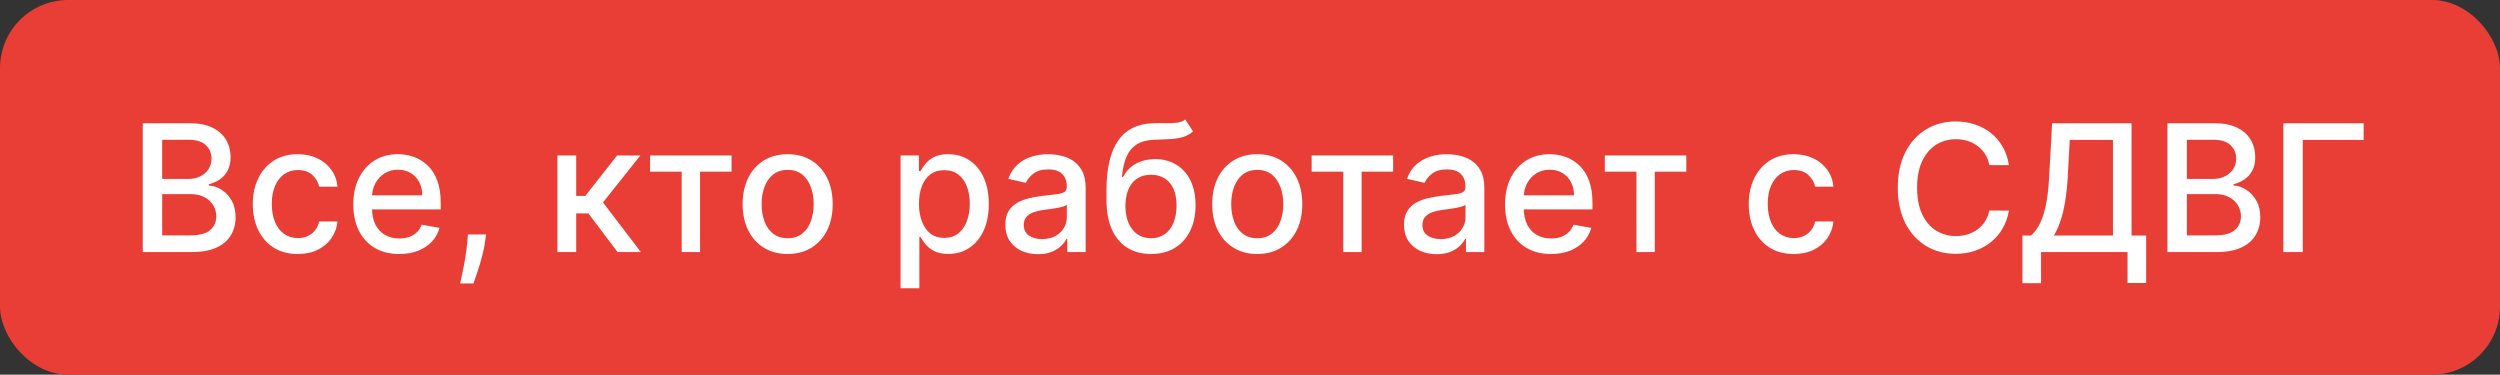
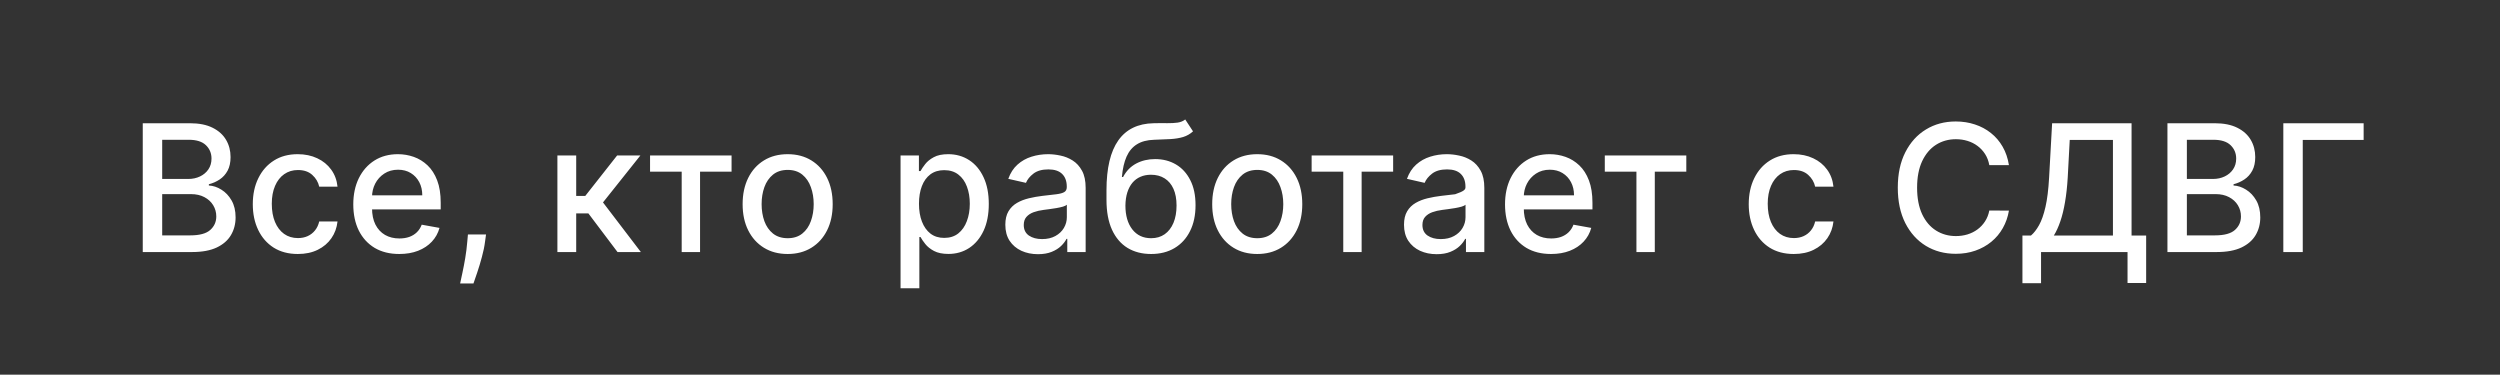
<svg xmlns="http://www.w3.org/2000/svg" width="367" height="55" viewBox="0 0 367 55" fill="none">
  <rect x="0" y="0" width="367" height="55" fill="#333333" stroke="none" />
-   <rect width="367" height="55" rx="10" fill="#E93E36" />
-   <path d="M20.957 37V18.091H27.882C29.224 18.091 30.335 18.312 31.215 18.756C32.095 19.193 32.754 19.787 33.191 20.538C33.628 21.282 33.846 22.123 33.846 23.058C33.846 23.846 33.702 24.511 33.413 25.053C33.123 25.588 32.736 26.019 32.249 26.345C31.769 26.665 31.24 26.899 30.661 27.047V27.232C31.289 27.262 31.901 27.465 32.498 27.841C33.102 28.21 33.6 28.736 33.994 29.42C34.388 30.103 34.585 30.934 34.585 31.913C34.585 32.879 34.357 33.747 33.902 34.516C33.453 35.28 32.757 35.886 31.815 36.335C30.873 36.778 29.67 37 28.205 37H20.957ZM23.81 34.553H27.928C29.295 34.553 30.273 34.289 30.864 33.759C31.455 33.23 31.751 32.568 31.751 31.774C31.751 31.177 31.6 30.629 31.298 30.131C30.997 29.632 30.566 29.235 30.006 28.94C29.452 28.644 28.793 28.496 28.03 28.496H23.81V34.553ZM23.81 26.271H27.633C28.273 26.271 28.848 26.148 29.359 25.902C29.876 25.656 30.286 25.311 30.587 24.868C30.895 24.419 31.049 23.889 31.049 23.28C31.049 22.498 30.775 21.843 30.227 21.313C29.679 20.784 28.839 20.519 27.707 20.519H23.81V26.271ZM43.721 37.286C42.349 37.286 41.167 36.975 40.176 36.354C39.191 35.726 38.434 34.861 37.904 33.759C37.375 32.657 37.11 31.396 37.11 29.974C37.11 28.533 37.381 27.262 37.923 26.16C38.465 25.053 39.228 24.188 40.213 23.566C41.197 22.944 42.358 22.634 43.693 22.634C44.771 22.634 45.731 22.834 46.574 23.234C47.417 23.628 48.098 24.182 48.615 24.896C49.138 25.61 49.449 26.444 49.547 27.398H46.86C46.713 26.733 46.374 26.16 45.845 25.68C45.322 25.2 44.62 24.96 43.74 24.96C42.97 24.96 42.296 25.163 41.718 25.57C41.145 25.97 40.699 26.542 40.379 27.287C40.059 28.026 39.899 28.9 39.899 29.909C39.899 30.943 40.056 31.836 40.37 32.587C40.684 33.338 41.127 33.919 41.699 34.332C42.278 34.744 42.958 34.95 43.74 34.95C44.263 34.95 44.737 34.855 45.161 34.664C45.592 34.467 45.952 34.187 46.242 33.824C46.537 33.461 46.743 33.024 46.86 32.513H49.547C49.449 33.43 49.15 34.249 48.651 34.969C48.153 35.689 47.485 36.255 46.648 36.668C45.817 37.08 44.841 37.286 43.721 37.286ZM58.612 37.286C57.214 37.286 56.011 36.988 55.002 36.391C53.998 35.787 53.223 34.941 52.675 33.852C52.133 32.756 51.862 31.473 51.862 30.001C51.862 28.549 52.133 27.268 52.675 26.16C53.223 25.053 53.986 24.188 54.965 23.566C55.949 22.944 57.1 22.634 58.418 22.634C59.218 22.634 59.993 22.766 60.744 23.03C61.495 23.295 62.169 23.711 62.766 24.277C63.364 24.843 63.834 25.579 64.179 26.484C64.524 27.382 64.696 28.475 64.696 29.761V30.74H53.423V28.672H61.991C61.991 27.945 61.843 27.302 61.548 26.742C61.252 26.176 60.837 25.73 60.301 25.403C59.772 25.077 59.15 24.914 58.436 24.914C57.661 24.914 56.983 25.105 56.405 25.486C55.833 25.862 55.389 26.354 55.075 26.964C54.768 27.567 54.614 28.223 54.614 28.93V30.546C54.614 31.494 54.78 32.3 55.112 32.965C55.451 33.63 55.922 34.138 56.525 34.489C57.128 34.833 57.833 35.006 58.639 35.006C59.163 35.006 59.639 34.932 60.07 34.784C60.501 34.63 60.874 34.403 61.188 34.101C61.502 33.799 61.742 33.427 61.908 32.984L64.521 33.455C64.311 34.224 63.936 34.898 63.394 35.477C62.859 36.049 62.185 36.495 61.372 36.815C60.566 37.129 59.646 37.286 58.612 37.286ZM71.351 34.415L71.212 35.421C71.12 36.16 70.963 36.929 70.741 37.729C70.526 38.536 70.301 39.284 70.067 39.973C69.84 40.662 69.652 41.21 69.504 41.617H67.547C67.627 41.235 67.738 40.718 67.879 40.065C68.021 39.419 68.159 38.696 68.295 37.896C68.43 37.095 68.532 36.28 68.599 35.449L68.692 34.415H71.351ZM81.826 37V22.818H84.586V28.764H85.916L90.597 22.818H94.013L88.519 29.715L94.078 37H90.652L86.377 31.331H84.586V37H81.826ZM95.428 25.2V22.818H107.394V25.2H102.768V37H100.072V25.2H95.428ZM115.627 37.286C114.298 37.286 113.138 36.981 112.147 36.372C111.156 35.763 110.386 34.91 109.838 33.815C109.291 32.719 109.017 31.439 109.017 29.974C109.017 28.503 109.291 27.216 109.838 26.114C110.386 25.012 111.156 24.157 112.147 23.548C113.138 22.938 114.298 22.634 115.627 22.634C116.957 22.634 118.117 22.938 119.108 23.548C120.099 24.157 120.869 25.012 121.416 26.114C121.964 27.216 122.238 28.503 122.238 29.974C122.238 31.439 121.964 32.719 121.416 33.815C120.869 34.91 120.099 35.763 119.108 36.372C118.117 36.981 116.957 37.286 115.627 37.286ZM115.637 34.969C116.498 34.969 117.212 34.741 117.779 34.285C118.345 33.83 118.764 33.224 119.034 32.467C119.311 31.709 119.45 30.875 119.45 29.965C119.45 29.06 119.311 28.229 119.034 27.472C118.764 26.708 118.345 26.096 117.779 25.634C117.212 25.173 116.498 24.942 115.637 24.942C114.769 24.942 114.049 25.173 113.476 25.634C112.91 26.096 112.488 26.708 112.211 27.472C111.94 28.229 111.805 29.06 111.805 29.965C111.805 30.875 111.94 31.709 112.211 32.467C112.488 33.224 112.91 33.83 113.476 34.285C114.049 34.741 114.769 34.969 115.637 34.969ZM132.201 42.318V22.818H134.897V25.117H135.127C135.287 24.822 135.518 24.48 135.82 24.092C136.121 23.704 136.54 23.366 137.076 23.077C137.611 22.781 138.319 22.634 139.199 22.634C140.344 22.634 141.366 22.923 142.264 23.501C143.163 24.08 143.868 24.914 144.379 26.004C144.896 27.093 145.154 28.404 145.154 29.937C145.154 31.47 144.899 32.784 144.388 33.879C143.877 34.969 143.175 35.809 142.283 36.4C141.39 36.985 140.372 37.277 139.227 37.277C138.365 37.277 137.66 37.132 137.112 36.843C136.571 36.554 136.146 36.215 135.838 35.827C135.531 35.44 135.294 35.095 135.127 34.793H134.961V42.318H132.201ZM134.906 29.909C134.906 30.906 135.05 31.78 135.34 32.531C135.629 33.282 136.048 33.87 136.595 34.295C137.143 34.713 137.814 34.923 138.608 34.923C139.433 34.923 140.122 34.704 140.676 34.267C141.23 33.824 141.649 33.224 141.932 32.467C142.221 31.709 142.366 30.857 142.366 29.909C142.366 28.974 142.224 28.133 141.941 27.389C141.664 26.644 141.246 26.056 140.686 25.625C140.132 25.194 139.439 24.979 138.608 24.979C137.808 24.979 137.131 25.185 136.577 25.597C136.029 26.01 135.614 26.585 135.331 27.324C135.047 28.062 134.906 28.924 134.906 29.909ZM152.375 37.314C151.476 37.314 150.663 37.148 149.937 36.815C149.211 36.477 148.635 35.987 148.21 35.347C147.792 34.707 147.583 33.922 147.583 32.993C147.583 32.193 147.737 31.534 148.044 31.017C148.352 30.5 148.768 30.091 149.291 29.789C149.814 29.488 150.399 29.26 151.045 29.106C151.691 28.952 152.35 28.835 153.021 28.755C153.87 28.657 154.56 28.576 155.089 28.515C155.618 28.447 156.003 28.34 156.243 28.192C156.483 28.044 156.603 27.804 156.603 27.472V27.407C156.603 26.601 156.376 25.976 155.92 25.533C155.471 25.09 154.8 24.868 153.907 24.868C152.978 24.868 152.245 25.074 151.71 25.486C151.18 25.893 150.814 26.345 150.611 26.844L148.017 26.253C148.324 25.391 148.774 24.695 149.365 24.166C149.962 23.631 150.648 23.243 151.424 23.003C152.199 22.757 153.015 22.634 153.87 22.634C154.437 22.634 155.037 22.701 155.671 22.837C156.311 22.966 156.908 23.206 157.462 23.557C158.022 23.908 158.481 24.409 158.838 25.062C159.195 25.708 159.373 26.548 159.373 27.582V37H156.677V35.061H156.566C156.388 35.418 156.12 35.769 155.763 36.114C155.406 36.458 154.947 36.745 154.387 36.972C153.827 37.2 153.156 37.314 152.375 37.314ZM152.975 35.098C153.738 35.098 154.39 34.947 154.932 34.646C155.48 34.344 155.895 33.95 156.179 33.464C156.468 32.971 156.612 32.445 156.612 31.885V30.057C156.514 30.155 156.323 30.248 156.04 30.334C155.763 30.414 155.446 30.485 155.089 30.546C154.732 30.602 154.384 30.654 154.046 30.703C153.707 30.746 153.424 30.783 153.196 30.814C152.661 30.882 152.171 30.995 151.728 31.155C151.291 31.316 150.94 31.546 150.676 31.848C150.417 32.144 150.288 32.537 150.288 33.03C150.288 33.713 150.54 34.23 151.045 34.581C151.55 34.926 152.193 35.098 152.975 35.098ZM173.991 17.537L175.136 19.282C174.711 19.67 174.228 19.947 173.687 20.113C173.151 20.273 172.532 20.375 171.831 20.418C171.129 20.454 170.326 20.488 169.421 20.519C168.399 20.55 167.559 20.771 166.9 21.184C166.242 21.59 165.734 22.193 165.377 22.994C165.026 23.788 164.798 24.785 164.694 25.985H164.869C165.331 25.105 165.971 24.446 166.79 24.009C167.614 23.572 168.541 23.354 169.569 23.354C170.714 23.354 171.732 23.615 172.625 24.139C173.517 24.662 174.219 25.428 174.73 26.438C175.247 27.441 175.505 28.669 175.505 30.121C175.505 31.593 175.235 32.864 174.693 33.935C174.157 35.006 173.4 35.834 172.422 36.418C171.449 36.997 170.301 37.286 168.978 37.286C167.654 37.286 166.5 36.988 165.515 36.391C164.537 35.787 163.776 34.895 163.235 33.713C162.699 32.531 162.432 31.072 162.432 29.337V27.933C162.432 24.689 163.01 22.249 164.167 20.611C165.325 18.974 167.054 18.134 169.356 18.091C170.101 18.072 170.766 18.069 171.351 18.082C171.935 18.088 172.446 18.06 172.883 17.999C173.326 17.931 173.696 17.777 173.991 17.537ZM168.987 34.969C169.756 34.969 170.418 34.775 170.972 34.387C171.532 33.993 171.963 33.436 172.265 32.716C172.566 31.996 172.717 31.146 172.717 30.168C172.717 29.207 172.566 28.392 172.265 27.721C171.963 27.05 171.532 26.539 170.972 26.188C170.412 25.831 169.741 25.653 168.959 25.653C168.381 25.653 167.864 25.754 167.408 25.957C166.953 26.154 166.562 26.447 166.236 26.834C165.915 27.222 165.666 27.696 165.488 28.256C165.315 28.81 165.223 29.447 165.211 30.168C165.211 31.633 165.546 32.799 166.217 33.667C166.894 34.535 167.817 34.969 168.987 34.969ZM184.563 37.286C183.233 37.286 182.073 36.981 181.082 36.372C180.091 35.763 179.322 34.91 178.774 33.815C178.226 32.719 177.952 31.439 177.952 29.974C177.952 28.503 178.226 27.216 178.774 26.114C179.322 25.012 180.091 24.157 181.082 23.548C182.073 22.938 183.233 22.634 184.563 22.634C185.892 22.634 187.053 22.938 188.044 23.548C189.035 24.157 189.804 25.012 190.352 26.114C190.9 27.216 191.174 28.503 191.174 29.974C191.174 31.439 190.9 32.719 190.352 33.815C189.804 34.91 189.035 35.763 188.044 36.372C187.053 36.981 185.892 37.286 184.563 37.286ZM184.572 34.969C185.434 34.969 186.148 34.741 186.714 34.285C187.281 33.83 187.699 33.224 187.97 32.467C188.247 31.709 188.385 30.875 188.385 29.965C188.385 29.06 188.247 28.229 187.97 27.472C187.699 26.708 187.281 26.096 186.714 25.634C186.148 25.173 185.434 24.942 184.572 24.942C183.704 24.942 182.984 25.173 182.412 25.634C181.845 26.096 181.424 26.708 181.147 27.472C180.876 28.229 180.741 29.06 180.741 29.965C180.741 30.875 180.876 31.709 181.147 32.467C181.424 33.224 181.845 33.83 182.412 34.285C182.984 34.741 183.704 34.969 184.572 34.969ZM192.547 25.2V22.818H204.513V25.2H199.887V37H197.191V25.2H192.547ZM210.9 37.314C210.001 37.314 209.189 37.148 208.462 36.815C207.736 36.477 207.161 35.987 206.736 35.347C206.317 34.707 206.108 33.922 206.108 32.993C206.108 32.193 206.262 31.534 206.57 31.017C206.877 30.5 207.293 30.091 207.816 29.789C208.339 29.488 208.924 29.26 209.57 29.106C210.217 28.952 210.875 28.835 211.546 28.755C212.396 28.657 213.085 28.576 213.614 28.515C214.144 28.447 214.528 28.34 214.769 28.192C215.009 28.044 215.129 27.804 215.129 27.472V27.407C215.129 26.601 214.901 25.976 214.445 25.533C213.996 25.09 213.325 24.868 212.433 24.868C211.503 24.868 210.771 25.074 210.235 25.486C209.706 25.893 209.34 26.345 209.136 26.844L206.542 26.253C206.85 25.391 207.299 24.695 207.89 24.166C208.487 23.631 209.173 23.243 209.949 23.003C210.725 22.757 211.54 22.634 212.396 22.634C212.962 22.634 213.562 22.701 214.196 22.837C214.836 22.966 215.433 23.206 215.987 23.557C216.547 23.908 217.006 24.409 217.363 25.062C217.72 25.708 217.899 26.548 217.899 27.582V37H215.203V35.061H215.092C214.913 35.418 214.645 35.769 214.288 36.114C213.931 36.458 213.473 36.745 212.913 36.972C212.353 37.2 211.682 37.314 210.9 37.314ZM211.5 35.098C212.263 35.098 212.916 34.947 213.457 34.646C214.005 34.344 214.421 33.95 214.704 33.464C214.993 32.971 215.138 32.445 215.138 31.885V30.057C215.039 30.155 214.849 30.248 214.565 30.334C214.288 30.414 213.971 30.485 213.614 30.546C213.257 30.602 212.91 30.654 212.571 30.703C212.233 30.746 211.949 30.783 211.722 30.814C211.186 30.882 210.697 30.995 210.254 31.155C209.817 31.316 209.466 31.546 209.201 31.848C208.943 32.144 208.813 32.537 208.813 33.03C208.813 33.713 209.066 34.23 209.57 34.581C210.075 34.926 210.718 35.098 211.5 35.098ZM227.688 37.286C226.291 37.286 225.087 36.988 224.078 36.391C223.074 35.787 222.299 34.941 221.751 33.852C221.209 32.756 220.938 31.473 220.938 30.001C220.938 28.549 221.209 27.268 221.751 26.16C222.299 25.053 223.062 24.188 224.041 23.566C225.026 22.944 226.177 22.634 227.494 22.634C228.294 22.634 229.07 22.766 229.821 23.03C230.572 23.295 231.246 23.711 231.843 24.277C232.44 24.843 232.911 25.579 233.255 26.484C233.6 27.382 233.772 28.475 233.772 29.761V30.74H222.499V28.672H231.067C231.067 27.945 230.919 27.302 230.624 26.742C230.328 26.176 229.913 25.73 229.377 25.403C228.848 25.077 228.226 24.914 227.512 24.914C226.737 24.914 226.06 25.105 225.481 25.486C224.909 25.862 224.465 26.354 224.152 26.964C223.844 27.567 223.69 28.223 223.69 28.93V30.546C223.69 31.494 223.856 32.3 224.188 32.965C224.527 33.63 224.998 34.138 225.601 34.489C226.204 34.833 226.909 35.006 227.715 35.006C228.239 35.006 228.716 34.932 229.147 34.784C229.577 34.63 229.95 34.403 230.264 34.101C230.578 33.799 230.818 33.427 230.984 32.984L233.597 33.455C233.388 34.224 233.012 34.898 232.47 35.477C231.935 36.049 231.261 36.495 230.448 36.815C229.642 37.129 228.722 37.286 227.688 37.286ZM235.584 25.2V22.818H247.55V25.2H242.924V37H240.228V25.2H235.584ZM263.325 37.286C261.952 37.286 260.77 36.975 259.779 36.354C258.794 35.726 258.037 34.861 257.508 33.759C256.979 32.657 256.714 31.396 256.714 29.974C256.714 28.533 256.985 27.262 257.526 26.16C258.068 25.053 258.831 24.188 259.816 23.566C260.801 22.944 261.961 22.634 263.297 22.634C264.374 22.634 265.334 22.834 266.178 23.234C267.021 23.628 267.701 24.182 268.218 24.896C268.741 25.61 269.052 26.444 269.151 27.398H266.464C266.316 26.733 265.978 26.16 265.448 25.68C264.925 25.2 264.223 24.96 263.343 24.96C262.574 24.96 261.9 25.163 261.321 25.57C260.749 25.97 260.302 26.542 259.982 27.287C259.662 28.026 259.502 28.9 259.502 29.909C259.502 30.943 259.659 31.836 259.973 32.587C260.287 33.338 260.73 33.919 261.303 34.332C261.881 34.744 262.561 34.95 263.343 34.95C263.866 34.95 264.34 34.855 264.765 34.664C265.196 34.467 265.556 34.187 265.845 33.824C266.141 33.461 266.347 33.024 266.464 32.513H269.151C269.052 33.43 268.754 34.249 268.255 34.969C267.756 35.689 267.089 36.255 266.252 36.668C265.421 37.08 264.445 37.286 263.325 37.286ZM294.911 24.24H292.03C291.919 23.625 291.713 23.083 291.411 22.615C291.11 22.147 290.74 21.75 290.303 21.424C289.866 21.098 289.377 20.852 288.835 20.685C288.3 20.519 287.73 20.436 287.127 20.436C286.038 20.436 285.062 20.71 284.2 21.258C283.345 21.806 282.668 22.609 282.169 23.668C281.677 24.726 281.43 26.019 281.43 27.546C281.43 29.084 281.677 30.383 282.169 31.442C282.668 32.501 283.348 33.301 284.21 33.842C285.071 34.384 286.041 34.655 287.118 34.655C287.715 34.655 288.281 34.575 288.817 34.415C289.359 34.249 289.848 34.005 290.285 33.685C290.722 33.365 291.091 32.974 291.393 32.513C291.701 32.045 291.913 31.509 292.03 30.906L294.911 30.916C294.757 31.845 294.458 32.7 294.015 33.482C293.578 34.258 293.015 34.929 292.325 35.495C291.642 36.055 290.86 36.489 289.98 36.797C289.1 37.105 288.14 37.258 287.1 37.258C285.462 37.258 284.003 36.871 282.723 36.095C281.443 35.313 280.433 34.196 279.695 32.744C278.962 31.291 278.596 29.558 278.596 27.546C278.596 25.526 278.965 23.794 279.704 22.347C280.443 20.895 281.452 19.78 282.732 19.005C284.013 18.223 285.468 17.832 287.1 17.832C288.103 17.832 289.038 17.977 289.906 18.266C290.78 18.549 291.565 18.968 292.261 19.522C292.956 20.07 293.532 20.741 293.987 21.535C294.443 22.323 294.751 23.224 294.911 24.24ZM296.893 41.57V34.581H298.14C298.565 34.224 298.962 33.716 299.331 33.057C299.7 32.399 300.014 31.509 300.273 30.389C300.531 29.269 300.71 27.832 300.808 26.077L301.251 18.091H312.913V34.581H315.055V41.543H312.322V37H299.626V41.57H296.893ZM301.501 34.581H310.18V20.547H303.837L303.541 26.077C303.461 27.413 303.329 28.613 303.144 29.678C302.966 30.743 302.735 31.685 302.452 32.504C302.175 33.316 301.858 34.008 301.501 34.581ZM318.18 37V18.091H325.105C326.447 18.091 327.558 18.312 328.438 18.756C329.318 19.193 329.977 19.787 330.414 20.538C330.851 21.282 331.069 22.123 331.069 23.058C331.069 23.846 330.925 24.511 330.635 25.053C330.346 25.588 329.958 26.019 329.472 26.345C328.992 26.665 328.462 26.899 327.884 27.047V27.232C328.512 27.262 329.124 27.465 329.721 27.841C330.324 28.21 330.823 28.736 331.217 29.42C331.611 30.103 331.808 30.934 331.808 31.913C331.808 32.879 331.58 33.747 331.125 34.516C330.675 35.28 329.98 35.886 329.038 36.335C328.096 36.778 326.893 37 325.428 37H318.18ZM321.033 34.553H325.151C326.517 34.553 327.496 34.289 328.087 33.759C328.678 33.23 328.973 32.568 328.973 31.774C328.973 31.177 328.822 30.629 328.521 30.131C328.219 29.632 327.788 29.235 327.228 28.94C326.674 28.644 326.016 28.496 325.252 28.496H321.033V34.553ZM321.033 26.271H324.855C325.496 26.271 326.071 26.148 326.582 25.902C327.099 25.656 327.508 25.311 327.81 24.868C328.118 24.419 328.272 23.889 328.272 23.28C328.272 22.498 327.998 21.843 327.45 21.313C326.902 20.784 326.062 20.519 324.929 20.519H321.033V26.271ZM346.982 18.091V20.547H338.045V37H335.192V18.091H346.982Z" fill="white" />
+   <path d="M20.957 37V18.091H27.882C29.224 18.091 30.335 18.312 31.215 18.756C32.095 19.193 32.754 19.787 33.191 20.538C33.628 21.282 33.846 22.123 33.846 23.058C33.846 23.846 33.702 24.511 33.413 25.053C33.123 25.588 32.736 26.019 32.249 26.345C31.769 26.665 31.24 26.899 30.661 27.047V27.232C31.289 27.262 31.901 27.465 32.498 27.841C33.102 28.21 33.6 28.736 33.994 29.42C34.388 30.103 34.585 30.934 34.585 31.913C34.585 32.879 34.357 33.747 33.902 34.516C33.453 35.28 32.757 35.886 31.815 36.335C30.873 36.778 29.67 37 28.205 37H20.957ZM23.81 34.553H27.928C29.295 34.553 30.273 34.289 30.864 33.759C31.455 33.23 31.751 32.568 31.751 31.774C31.751 31.177 31.6 30.629 31.298 30.131C30.997 29.632 30.566 29.235 30.006 28.94C29.452 28.644 28.793 28.496 28.03 28.496H23.81V34.553ZM23.81 26.271H27.633C28.273 26.271 28.848 26.148 29.359 25.902C29.876 25.656 30.286 25.311 30.587 24.868C30.895 24.419 31.049 23.889 31.049 23.28C31.049 22.498 30.775 21.843 30.227 21.313C29.679 20.784 28.839 20.519 27.707 20.519H23.81V26.271ZM43.721 37.286C42.349 37.286 41.167 36.975 40.176 36.354C39.191 35.726 38.434 34.861 37.904 33.759C37.375 32.657 37.11 31.396 37.11 29.974C37.11 28.533 37.381 27.262 37.923 26.16C38.465 25.053 39.228 24.188 40.213 23.566C41.197 22.944 42.358 22.634 43.693 22.634C44.771 22.634 45.731 22.834 46.574 23.234C47.417 23.628 48.098 24.182 48.615 24.896C49.138 25.61 49.449 26.444 49.547 27.398H46.86C46.713 26.733 46.374 26.16 45.845 25.68C45.322 25.2 44.62 24.96 43.74 24.96C42.97 24.96 42.296 25.163 41.718 25.57C41.145 25.97 40.699 26.542 40.379 27.287C40.059 28.026 39.899 28.9 39.899 29.909C39.899 30.943 40.056 31.836 40.37 32.587C40.684 33.338 41.127 33.919 41.699 34.332C42.278 34.744 42.958 34.95 43.74 34.95C44.263 34.95 44.737 34.855 45.161 34.664C45.592 34.467 45.952 34.187 46.242 33.824C46.537 33.461 46.743 33.024 46.86 32.513H49.547C49.449 33.43 49.15 34.249 48.651 34.969C48.153 35.689 47.485 36.255 46.648 36.668C45.817 37.08 44.841 37.286 43.721 37.286ZM58.612 37.286C57.214 37.286 56.011 36.988 55.002 36.391C53.998 35.787 53.223 34.941 52.675 33.852C52.133 32.756 51.862 31.473 51.862 30.001C51.862 28.549 52.133 27.268 52.675 26.16C53.223 25.053 53.986 24.188 54.965 23.566C55.949 22.944 57.1 22.634 58.418 22.634C59.218 22.634 59.993 22.766 60.744 23.03C61.495 23.295 62.169 23.711 62.766 24.277C63.364 24.843 63.834 25.579 64.179 26.484C64.524 27.382 64.696 28.475 64.696 29.761V30.74H53.423V28.672H61.991C61.991 27.945 61.843 27.302 61.548 26.742C61.252 26.176 60.837 25.73 60.301 25.403C59.772 25.077 59.15 24.914 58.436 24.914C57.661 24.914 56.983 25.105 56.405 25.486C55.833 25.862 55.389 26.354 55.075 26.964C54.768 27.567 54.614 28.223 54.614 28.93V30.546C54.614 31.494 54.78 32.3 55.112 32.965C55.451 33.63 55.922 34.138 56.525 34.489C57.128 34.833 57.833 35.006 58.639 35.006C59.163 35.006 59.639 34.932 60.07 34.784C60.501 34.63 60.874 34.403 61.188 34.101C61.502 33.799 61.742 33.427 61.908 32.984L64.521 33.455C64.311 34.224 63.936 34.898 63.394 35.477C62.859 36.049 62.185 36.495 61.372 36.815C60.566 37.129 59.646 37.286 58.612 37.286ZM71.351 34.415L71.212 35.421C71.12 36.16 70.963 36.929 70.741 37.729C70.526 38.536 70.301 39.284 70.067 39.973C69.84 40.662 69.652 41.21 69.504 41.617H67.547C67.627 41.235 67.738 40.718 67.879 40.065C68.021 39.419 68.159 38.696 68.295 37.896C68.43 37.095 68.532 36.28 68.599 35.449L68.692 34.415H71.351ZM81.826 37V22.818H84.586V28.764H85.916L90.597 22.818H94.013L88.519 29.715L94.078 37H90.652L86.377 31.331H84.586V37H81.826ZM95.428 25.2V22.818H107.394V25.2H102.768V37H100.072V25.2H95.428ZM115.627 37.286C114.298 37.286 113.138 36.981 112.147 36.372C111.156 35.763 110.386 34.91 109.838 33.815C109.291 32.719 109.017 31.439 109.017 29.974C109.017 28.503 109.291 27.216 109.838 26.114C110.386 25.012 111.156 24.157 112.147 23.548C113.138 22.938 114.298 22.634 115.627 22.634C116.957 22.634 118.117 22.938 119.108 23.548C120.099 24.157 120.869 25.012 121.416 26.114C121.964 27.216 122.238 28.503 122.238 29.974C122.238 31.439 121.964 32.719 121.416 33.815C120.869 34.91 120.099 35.763 119.108 36.372C118.117 36.981 116.957 37.286 115.627 37.286ZM115.637 34.969C116.498 34.969 117.212 34.741 117.779 34.285C118.345 33.83 118.764 33.224 119.034 32.467C119.311 31.709 119.45 30.875 119.45 29.965C119.45 29.06 119.311 28.229 119.034 27.472C118.764 26.708 118.345 26.096 117.779 25.634C117.212 25.173 116.498 24.942 115.637 24.942C114.769 24.942 114.049 25.173 113.476 25.634C112.91 26.096 112.488 26.708 112.211 27.472C111.94 28.229 111.805 29.06 111.805 29.965C111.805 30.875 111.94 31.709 112.211 32.467C112.488 33.224 112.91 33.83 113.476 34.285C114.049 34.741 114.769 34.969 115.637 34.969ZM132.201 42.318V22.818H134.897V25.117H135.127C135.287 24.822 135.518 24.48 135.82 24.092C136.121 23.704 136.54 23.366 137.076 23.077C137.611 22.781 138.319 22.634 139.199 22.634C140.344 22.634 141.366 22.923 142.264 23.501C143.163 24.08 143.868 24.914 144.379 26.004C144.896 27.093 145.154 28.404 145.154 29.937C145.154 31.47 144.899 32.784 144.388 33.879C143.877 34.969 143.175 35.809 142.283 36.4C141.39 36.985 140.372 37.277 139.227 37.277C138.365 37.277 137.66 37.132 137.112 36.843C136.571 36.554 136.146 36.215 135.838 35.827C135.531 35.44 135.294 35.095 135.127 34.793H134.961V42.318H132.201ZM134.906 29.909C134.906 30.906 135.05 31.78 135.34 32.531C135.629 33.282 136.048 33.87 136.595 34.295C137.143 34.713 137.814 34.923 138.608 34.923C139.433 34.923 140.122 34.704 140.676 34.267C141.23 33.824 141.649 33.224 141.932 32.467C142.221 31.709 142.366 30.857 142.366 29.909C142.366 28.974 142.224 28.133 141.941 27.389C141.664 26.644 141.246 26.056 140.686 25.625C140.132 25.194 139.439 24.979 138.608 24.979C137.808 24.979 137.131 25.185 136.577 25.597C136.029 26.01 135.614 26.585 135.331 27.324C135.047 28.062 134.906 28.924 134.906 29.909ZM152.375 37.314C151.476 37.314 150.663 37.148 149.937 36.815C149.211 36.477 148.635 35.987 148.21 35.347C147.792 34.707 147.583 33.922 147.583 32.993C147.583 32.193 147.737 31.534 148.044 31.017C148.352 30.5 148.768 30.091 149.291 29.789C149.814 29.488 150.399 29.26 151.045 29.106C151.691 28.952 152.35 28.835 153.021 28.755C153.87 28.657 154.56 28.576 155.089 28.515C155.618 28.447 156.003 28.34 156.243 28.192C156.483 28.044 156.603 27.804 156.603 27.472V27.407C156.603 26.601 156.376 25.976 155.92 25.533C155.471 25.09 154.8 24.868 153.907 24.868C152.978 24.868 152.245 25.074 151.71 25.486C151.18 25.893 150.814 26.345 150.611 26.844L148.017 26.253C148.324 25.391 148.774 24.695 149.365 24.166C149.962 23.631 150.648 23.243 151.424 23.003C152.199 22.757 153.015 22.634 153.87 22.634C154.437 22.634 155.037 22.701 155.671 22.837C156.311 22.966 156.908 23.206 157.462 23.557C158.022 23.908 158.481 24.409 158.838 25.062C159.195 25.708 159.373 26.548 159.373 27.582V37H156.677V35.061H156.566C156.388 35.418 156.12 35.769 155.763 36.114C155.406 36.458 154.947 36.745 154.387 36.972C153.827 37.2 153.156 37.314 152.375 37.314ZM152.975 35.098C153.738 35.098 154.39 34.947 154.932 34.646C155.48 34.344 155.895 33.95 156.179 33.464C156.468 32.971 156.612 32.445 156.612 31.885V30.057C156.514 30.155 156.323 30.248 156.04 30.334C155.763 30.414 155.446 30.485 155.089 30.546C154.732 30.602 154.384 30.654 154.046 30.703C153.707 30.746 153.424 30.783 153.196 30.814C152.661 30.882 152.171 30.995 151.728 31.155C151.291 31.316 150.94 31.546 150.676 31.848C150.417 32.144 150.288 32.537 150.288 33.03C150.288 33.713 150.54 34.23 151.045 34.581C151.55 34.926 152.193 35.098 152.975 35.098ZM173.991 17.537L175.136 19.282C174.711 19.67 174.228 19.947 173.687 20.113C173.151 20.273 172.532 20.375 171.831 20.418C171.129 20.454 170.326 20.488 169.421 20.519C168.399 20.55 167.559 20.771 166.9 21.184C166.242 21.59 165.734 22.193 165.377 22.994C165.026 23.788 164.798 24.785 164.694 25.985H164.869C165.331 25.105 165.971 24.446 166.79 24.009C167.614 23.572 168.541 23.354 169.569 23.354C170.714 23.354 171.732 23.615 172.625 24.139C173.517 24.662 174.219 25.428 174.73 26.438C175.247 27.441 175.505 28.669 175.505 30.121C175.505 31.593 175.235 32.864 174.693 33.935C174.157 35.006 173.4 35.834 172.422 36.418C171.449 36.997 170.301 37.286 168.978 37.286C167.654 37.286 166.5 36.988 165.515 36.391C164.537 35.787 163.776 34.895 163.235 33.713C162.699 32.531 162.432 31.072 162.432 29.337V27.933C162.432 24.689 163.01 22.249 164.167 20.611C165.325 18.974 167.054 18.134 169.356 18.091C170.101 18.072 170.766 18.069 171.351 18.082C171.935 18.088 172.446 18.06 172.883 17.999C173.326 17.931 173.696 17.777 173.991 17.537ZM168.987 34.969C169.756 34.969 170.418 34.775 170.972 34.387C171.532 33.993 171.963 33.436 172.265 32.716C172.566 31.996 172.717 31.146 172.717 30.168C172.717 29.207 172.566 28.392 172.265 27.721C171.963 27.05 171.532 26.539 170.972 26.188C170.412 25.831 169.741 25.653 168.959 25.653C168.381 25.653 167.864 25.754 167.408 25.957C166.953 26.154 166.562 26.447 166.236 26.834C165.915 27.222 165.666 27.696 165.488 28.256C165.315 28.81 165.223 29.447 165.211 30.168C165.211 31.633 165.546 32.799 166.217 33.667C166.894 34.535 167.817 34.969 168.987 34.969ZM184.563 37.286C183.233 37.286 182.073 36.981 181.082 36.372C180.091 35.763 179.322 34.91 178.774 33.815C178.226 32.719 177.952 31.439 177.952 29.974C177.952 28.503 178.226 27.216 178.774 26.114C179.322 25.012 180.091 24.157 181.082 23.548C182.073 22.938 183.233 22.634 184.563 22.634C185.892 22.634 187.053 22.938 188.044 23.548C189.035 24.157 189.804 25.012 190.352 26.114C190.9 27.216 191.174 28.503 191.174 29.974C191.174 31.439 190.9 32.719 190.352 33.815C189.804 34.91 189.035 35.763 188.044 36.372C187.053 36.981 185.892 37.286 184.563 37.286ZM184.572 34.969C185.434 34.969 186.148 34.741 186.714 34.285C187.281 33.83 187.699 33.224 187.97 32.467C188.247 31.709 188.385 30.875 188.385 29.965C188.385 29.06 188.247 28.229 187.97 27.472C187.699 26.708 187.281 26.096 186.714 25.634C186.148 25.173 185.434 24.942 184.572 24.942C183.704 24.942 182.984 25.173 182.412 25.634C181.845 26.096 181.424 26.708 181.147 27.472C180.876 28.229 180.741 29.06 180.741 29.965C180.741 30.875 180.876 31.709 181.147 32.467C181.424 33.224 181.845 33.83 182.412 34.285C182.984 34.741 183.704 34.969 184.572 34.969ZM192.547 25.2V22.818H204.513V25.2H199.887V37H197.191V25.2H192.547ZM210.9 37.314C210.001 37.314 209.189 37.148 208.462 36.815C207.736 36.477 207.161 35.987 206.736 35.347C206.317 34.707 206.108 33.922 206.108 32.993C206.108 32.193 206.262 31.534 206.57 31.017C206.877 30.5 207.293 30.091 207.816 29.789C208.339 29.488 208.924 29.26 209.57 29.106C210.217 28.952 210.875 28.835 211.546 28.755C212.396 28.657 213.085 28.576 213.614 28.515C215.009 28.044 215.129 27.804 215.129 27.472V27.407C215.129 26.601 214.901 25.976 214.445 25.533C213.996 25.09 213.325 24.868 212.433 24.868C211.503 24.868 210.771 25.074 210.235 25.486C209.706 25.893 209.34 26.345 209.136 26.844L206.542 26.253C206.85 25.391 207.299 24.695 207.89 24.166C208.487 23.631 209.173 23.243 209.949 23.003C210.725 22.757 211.54 22.634 212.396 22.634C212.962 22.634 213.562 22.701 214.196 22.837C214.836 22.966 215.433 23.206 215.987 23.557C216.547 23.908 217.006 24.409 217.363 25.062C217.72 25.708 217.899 26.548 217.899 27.582V37H215.203V35.061H215.092C214.913 35.418 214.645 35.769 214.288 36.114C213.931 36.458 213.473 36.745 212.913 36.972C212.353 37.2 211.682 37.314 210.9 37.314ZM211.5 35.098C212.263 35.098 212.916 34.947 213.457 34.646C214.005 34.344 214.421 33.95 214.704 33.464C214.993 32.971 215.138 32.445 215.138 31.885V30.057C215.039 30.155 214.849 30.248 214.565 30.334C214.288 30.414 213.971 30.485 213.614 30.546C213.257 30.602 212.91 30.654 212.571 30.703C212.233 30.746 211.949 30.783 211.722 30.814C211.186 30.882 210.697 30.995 210.254 31.155C209.817 31.316 209.466 31.546 209.201 31.848C208.943 32.144 208.813 32.537 208.813 33.03C208.813 33.713 209.066 34.23 209.57 34.581C210.075 34.926 210.718 35.098 211.5 35.098ZM227.688 37.286C226.291 37.286 225.087 36.988 224.078 36.391C223.074 35.787 222.299 34.941 221.751 33.852C221.209 32.756 220.938 31.473 220.938 30.001C220.938 28.549 221.209 27.268 221.751 26.16C222.299 25.053 223.062 24.188 224.041 23.566C225.026 22.944 226.177 22.634 227.494 22.634C228.294 22.634 229.07 22.766 229.821 23.03C230.572 23.295 231.246 23.711 231.843 24.277C232.44 24.843 232.911 25.579 233.255 26.484C233.6 27.382 233.772 28.475 233.772 29.761V30.74H222.499V28.672H231.067C231.067 27.945 230.919 27.302 230.624 26.742C230.328 26.176 229.913 25.73 229.377 25.403C228.848 25.077 228.226 24.914 227.512 24.914C226.737 24.914 226.06 25.105 225.481 25.486C224.909 25.862 224.465 26.354 224.152 26.964C223.844 27.567 223.69 28.223 223.69 28.93V30.546C223.69 31.494 223.856 32.3 224.188 32.965C224.527 33.63 224.998 34.138 225.601 34.489C226.204 34.833 226.909 35.006 227.715 35.006C228.239 35.006 228.716 34.932 229.147 34.784C229.577 34.63 229.95 34.403 230.264 34.101C230.578 33.799 230.818 33.427 230.984 32.984L233.597 33.455C233.388 34.224 233.012 34.898 232.47 35.477C231.935 36.049 231.261 36.495 230.448 36.815C229.642 37.129 228.722 37.286 227.688 37.286ZM235.584 25.2V22.818H247.55V25.2H242.924V37H240.228V25.2H235.584ZM263.325 37.286C261.952 37.286 260.77 36.975 259.779 36.354C258.794 35.726 258.037 34.861 257.508 33.759C256.979 32.657 256.714 31.396 256.714 29.974C256.714 28.533 256.985 27.262 257.526 26.16C258.068 25.053 258.831 24.188 259.816 23.566C260.801 22.944 261.961 22.634 263.297 22.634C264.374 22.634 265.334 22.834 266.178 23.234C267.021 23.628 267.701 24.182 268.218 24.896C268.741 25.61 269.052 26.444 269.151 27.398H266.464C266.316 26.733 265.978 26.16 265.448 25.68C264.925 25.2 264.223 24.96 263.343 24.96C262.574 24.96 261.9 25.163 261.321 25.57C260.749 25.97 260.302 26.542 259.982 27.287C259.662 28.026 259.502 28.9 259.502 29.909C259.502 30.943 259.659 31.836 259.973 32.587C260.287 33.338 260.73 33.919 261.303 34.332C261.881 34.744 262.561 34.95 263.343 34.95C263.866 34.95 264.34 34.855 264.765 34.664C265.196 34.467 265.556 34.187 265.845 33.824C266.141 33.461 266.347 33.024 266.464 32.513H269.151C269.052 33.43 268.754 34.249 268.255 34.969C267.756 35.689 267.089 36.255 266.252 36.668C265.421 37.08 264.445 37.286 263.325 37.286ZM294.911 24.24H292.03C291.919 23.625 291.713 23.083 291.411 22.615C291.11 22.147 290.74 21.75 290.303 21.424C289.866 21.098 289.377 20.852 288.835 20.685C288.3 20.519 287.73 20.436 287.127 20.436C286.038 20.436 285.062 20.71 284.2 21.258C283.345 21.806 282.668 22.609 282.169 23.668C281.677 24.726 281.43 26.019 281.43 27.546C281.43 29.084 281.677 30.383 282.169 31.442C282.668 32.501 283.348 33.301 284.21 33.842C285.071 34.384 286.041 34.655 287.118 34.655C287.715 34.655 288.281 34.575 288.817 34.415C289.359 34.249 289.848 34.005 290.285 33.685C290.722 33.365 291.091 32.974 291.393 32.513C291.701 32.045 291.913 31.509 292.03 30.906L294.911 30.916C294.757 31.845 294.458 32.7 294.015 33.482C293.578 34.258 293.015 34.929 292.325 35.495C291.642 36.055 290.86 36.489 289.98 36.797C289.1 37.105 288.14 37.258 287.1 37.258C285.462 37.258 284.003 36.871 282.723 36.095C281.443 35.313 280.433 34.196 279.695 32.744C278.962 31.291 278.596 29.558 278.596 27.546C278.596 25.526 278.965 23.794 279.704 22.347C280.443 20.895 281.452 19.78 282.732 19.005C284.013 18.223 285.468 17.832 287.1 17.832C288.103 17.832 289.038 17.977 289.906 18.266C290.78 18.549 291.565 18.968 292.261 19.522C292.956 20.07 293.532 20.741 293.987 21.535C294.443 22.323 294.751 23.224 294.911 24.24ZM296.893 41.57V34.581H298.14C298.565 34.224 298.962 33.716 299.331 33.057C299.7 32.399 300.014 31.509 300.273 30.389C300.531 29.269 300.71 27.832 300.808 26.077L301.251 18.091H312.913V34.581H315.055V41.543H312.322V37H299.626V41.57H296.893ZM301.501 34.581H310.18V20.547H303.837L303.541 26.077C303.461 27.413 303.329 28.613 303.144 29.678C302.966 30.743 302.735 31.685 302.452 32.504C302.175 33.316 301.858 34.008 301.501 34.581ZM318.18 37V18.091H325.105C326.447 18.091 327.558 18.312 328.438 18.756C329.318 19.193 329.977 19.787 330.414 20.538C330.851 21.282 331.069 22.123 331.069 23.058C331.069 23.846 330.925 24.511 330.635 25.053C330.346 25.588 329.958 26.019 329.472 26.345C328.992 26.665 328.462 26.899 327.884 27.047V27.232C328.512 27.262 329.124 27.465 329.721 27.841C330.324 28.21 330.823 28.736 331.217 29.42C331.611 30.103 331.808 30.934 331.808 31.913C331.808 32.879 331.58 33.747 331.125 34.516C330.675 35.28 329.98 35.886 329.038 36.335C328.096 36.778 326.893 37 325.428 37H318.18ZM321.033 34.553H325.151C326.517 34.553 327.496 34.289 328.087 33.759C328.678 33.23 328.973 32.568 328.973 31.774C328.973 31.177 328.822 30.629 328.521 30.131C328.219 29.632 327.788 29.235 327.228 28.94C326.674 28.644 326.016 28.496 325.252 28.496H321.033V34.553ZM321.033 26.271H324.855C325.496 26.271 326.071 26.148 326.582 25.902C327.099 25.656 327.508 25.311 327.81 24.868C328.118 24.419 328.272 23.889 328.272 23.28C328.272 22.498 327.998 21.843 327.45 21.313C326.902 20.784 326.062 20.519 324.929 20.519H321.033V26.271ZM346.982 18.091V20.547H338.045V37H335.192V18.091H346.982Z" fill="white" />
</svg>